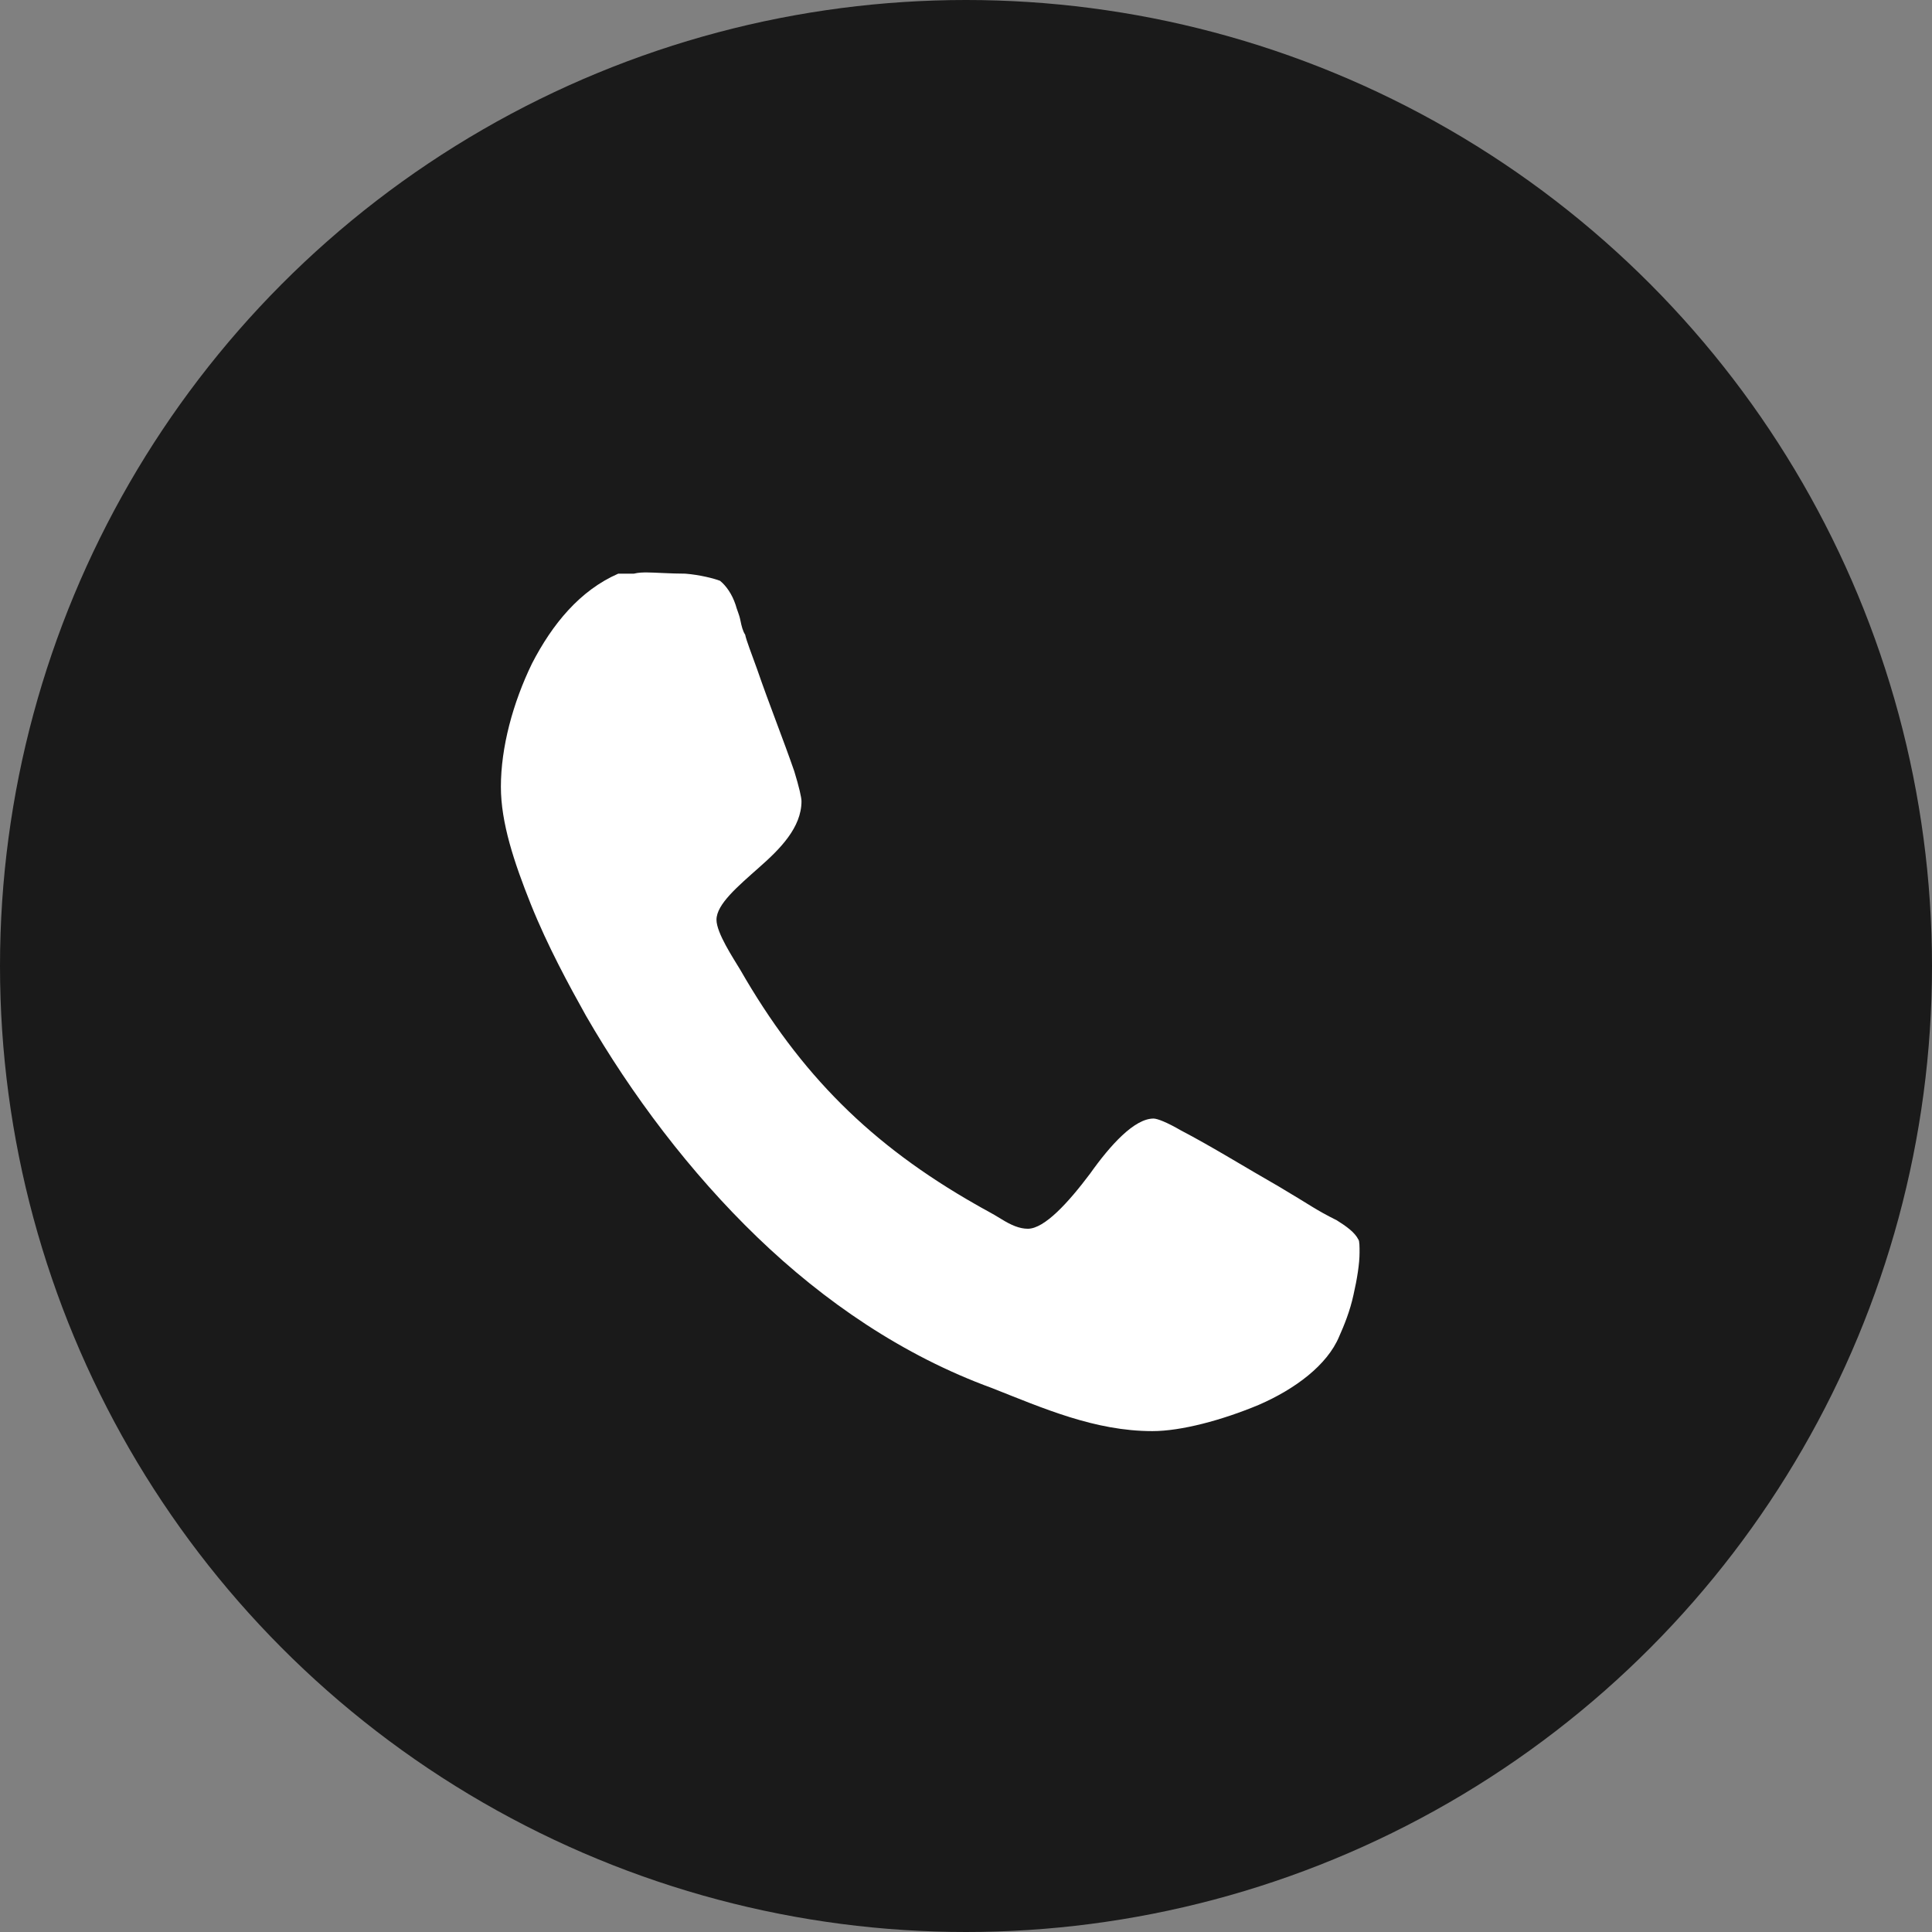
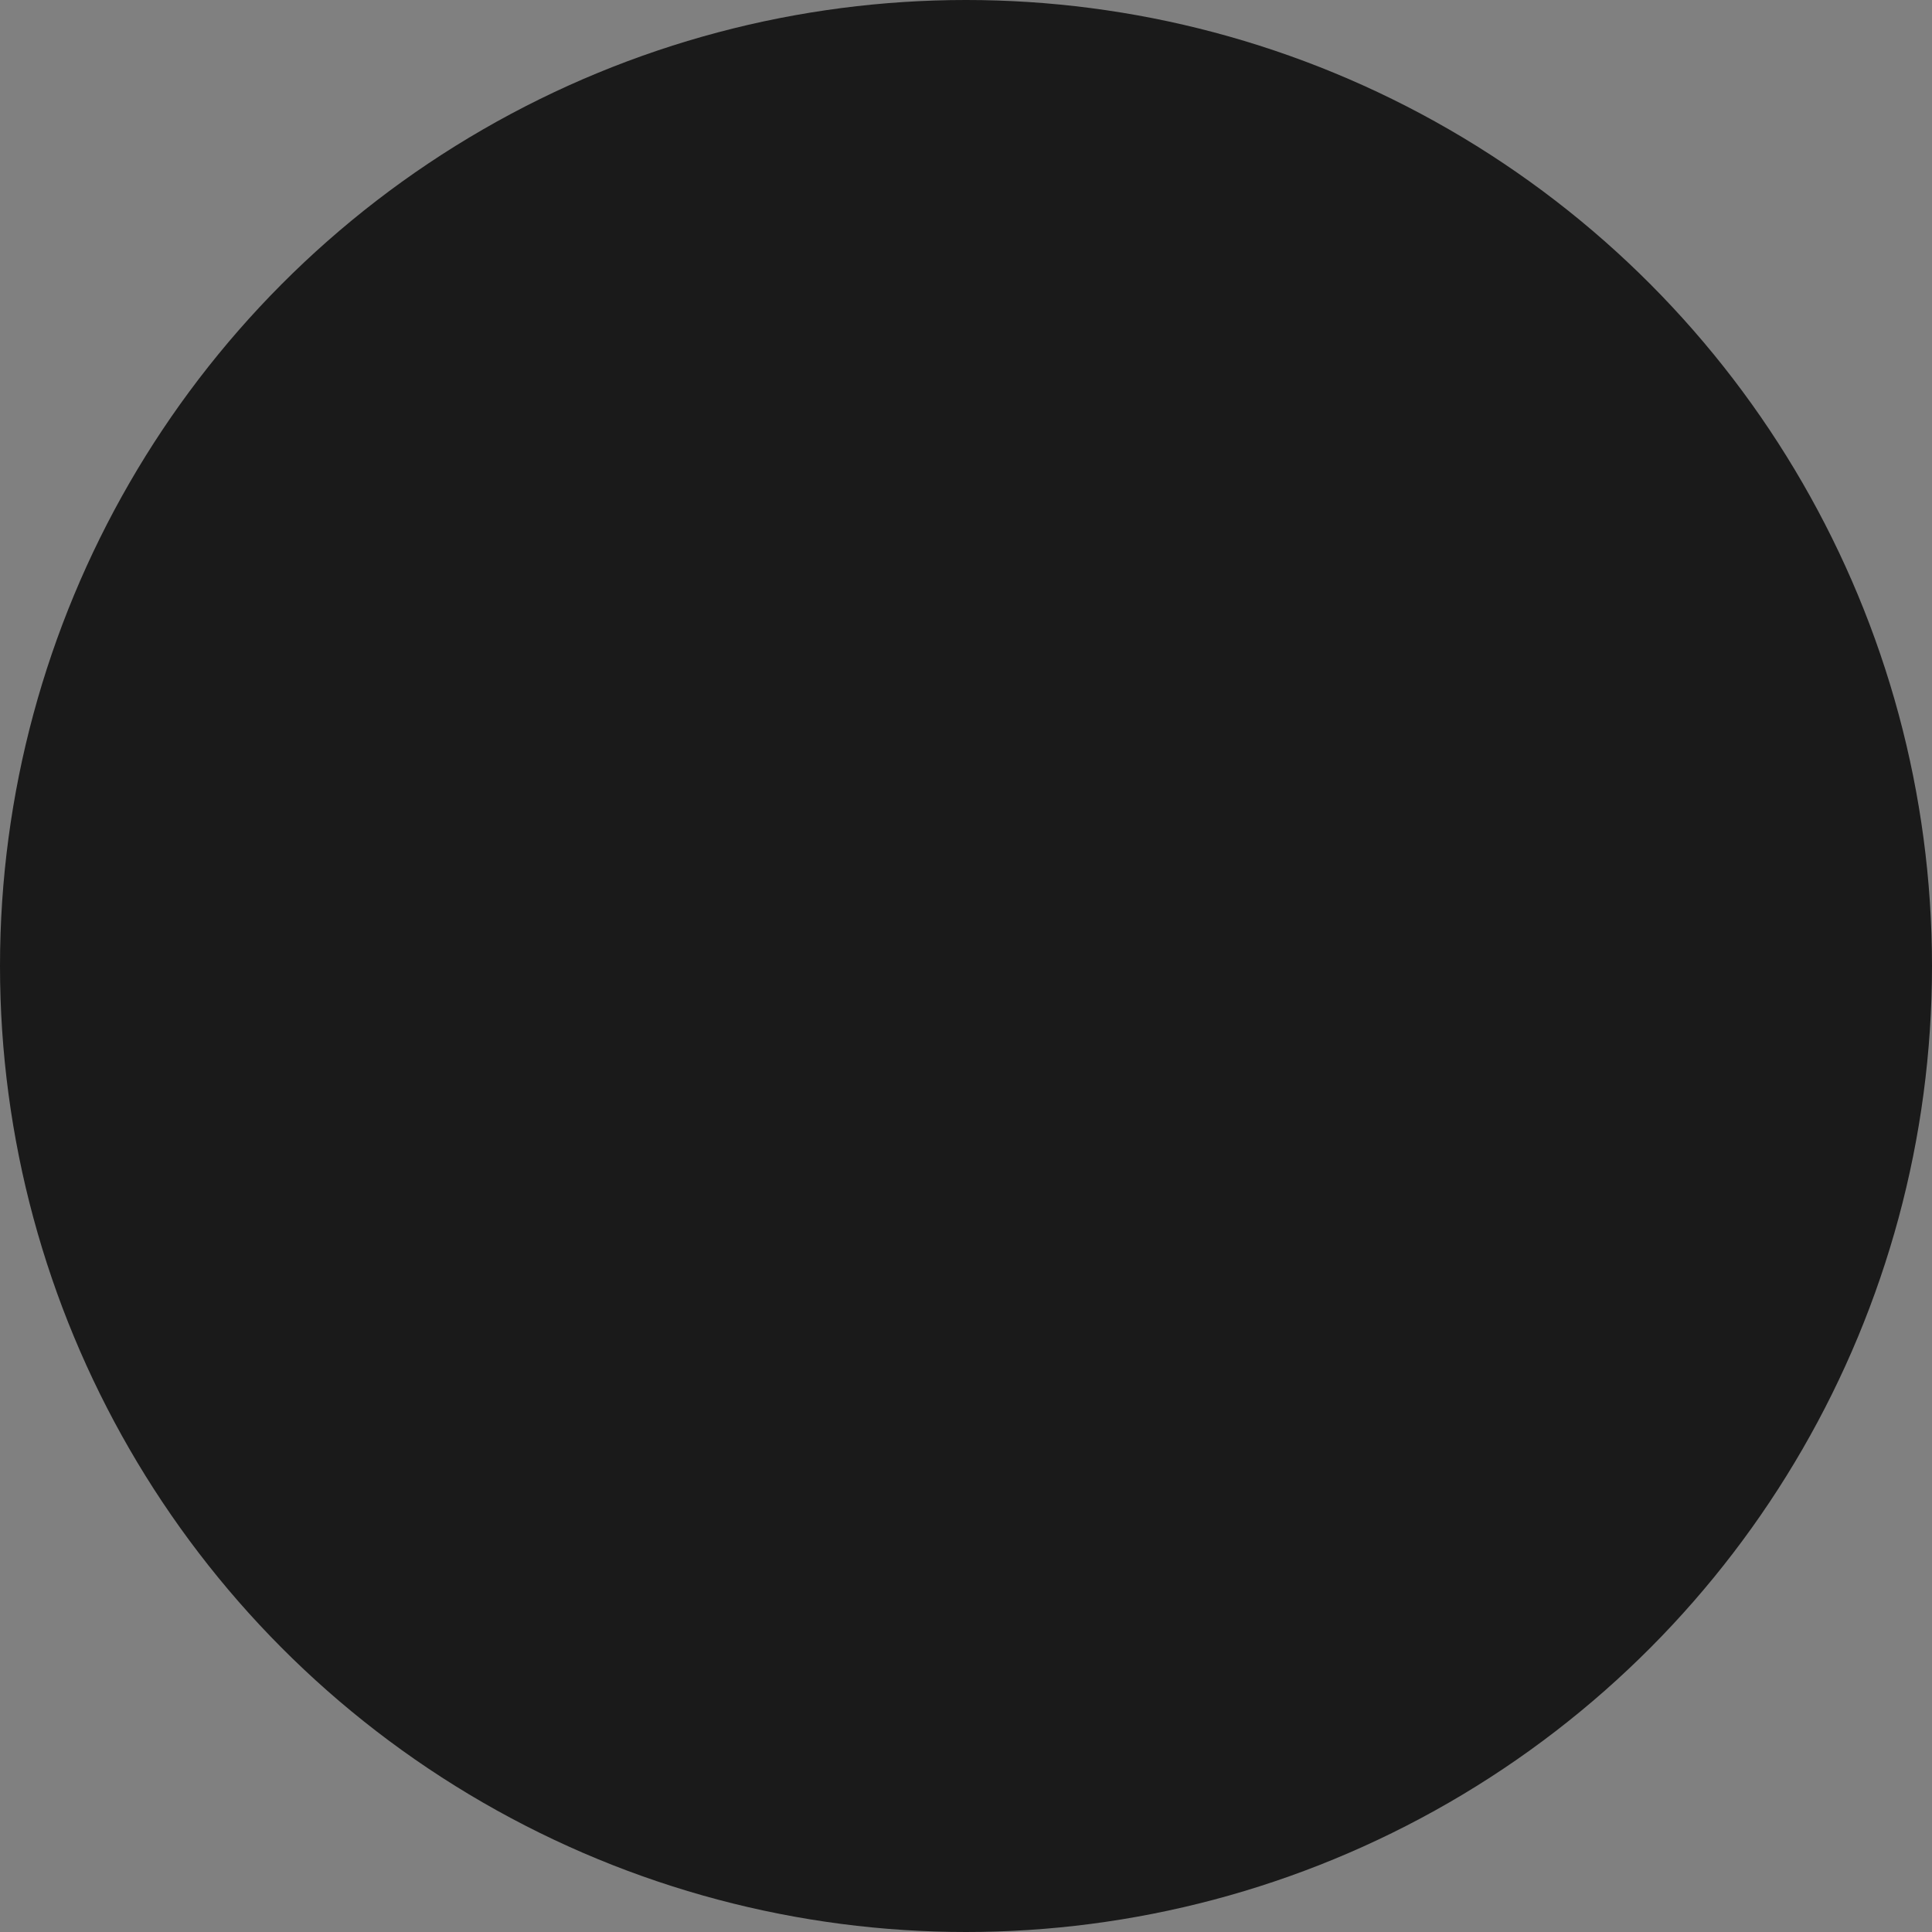
<svg xmlns="http://www.w3.org/2000/svg" width="27" height="27" viewBox="0 0 27 27" fill="none">
  <rect x="0" y="0" width="27" height="27" fill="#808080" stroke="none" />
  <circle cx="13.5" cy="13.5" r="13.5" fill="#1A1A1A" />
  <g clip-path="url(#clip0_330_19)">
-     <path d="M7 10.996C7 11.498 7.184 12.05 7.418 12.636C7.653 13.222 7.954 13.774 8.188 14.193C8.824 15.297 9.644 16.385 10.582 17.289C11.519 18.192 12.623 18.946 13.862 19.398C14.582 19.682 15.301 20 16.105 20C16.506 20 17.075 19.849 17.594 19.632C18.096 19.414 18.548 19.079 18.715 18.678C18.782 18.527 18.866 18.326 18.916 18.092C18.966 17.875 19 17.657 19 17.506C19 17.423 19 17.339 18.983 17.322C18.933 17.222 18.816 17.138 18.682 17.054C18.381 16.904 18.331 16.854 17.879 16.586C17.41 16.318 16.925 16.017 16.506 15.799C16.305 15.682 16.172 15.632 16.121 15.632C15.854 15.632 15.519 16 15.234 16.402C14.933 16.803 14.598 17.172 14.364 17.172C14.247 17.172 14.13 17.121 13.996 17.038C13.862 16.954 13.728 16.887 13.644 16.837C12.171 16 11.184 15.013 10.347 13.556C10.247 13.389 10.013 13.038 10.013 12.854C10.013 12.636 10.314 12.385 10.615 12.117C10.9 11.866 11.201 11.565 11.201 11.197C11.201 11.146 11.167 10.996 11.1 10.778C10.95 10.343 10.749 9.841 10.582 9.356C10.498 9.121 10.431 8.954 10.414 8.87C10.381 8.82 10.364 8.753 10.347 8.669C10.331 8.586 10.297 8.519 10.28 8.452C10.23 8.301 10.146 8.184 10.063 8.117C9.979 8.084 9.778 8.033 9.577 8.017C9.377 8.017 9.142 8 9.042 8C8.992 8 8.925 8 8.858 8.017H8.64C8.105 8.251 7.72 8.72 7.435 9.272C7.167 9.824 7 10.444 7 10.996Z" fill="white" />
-   </g>
+     </g>
  <defs>
    <clipPath id="clip0_330_19">
      <rect width="12" height="12" fill="white" transform="translate(7 8)" />
    </clipPath>
  </defs>
</svg>